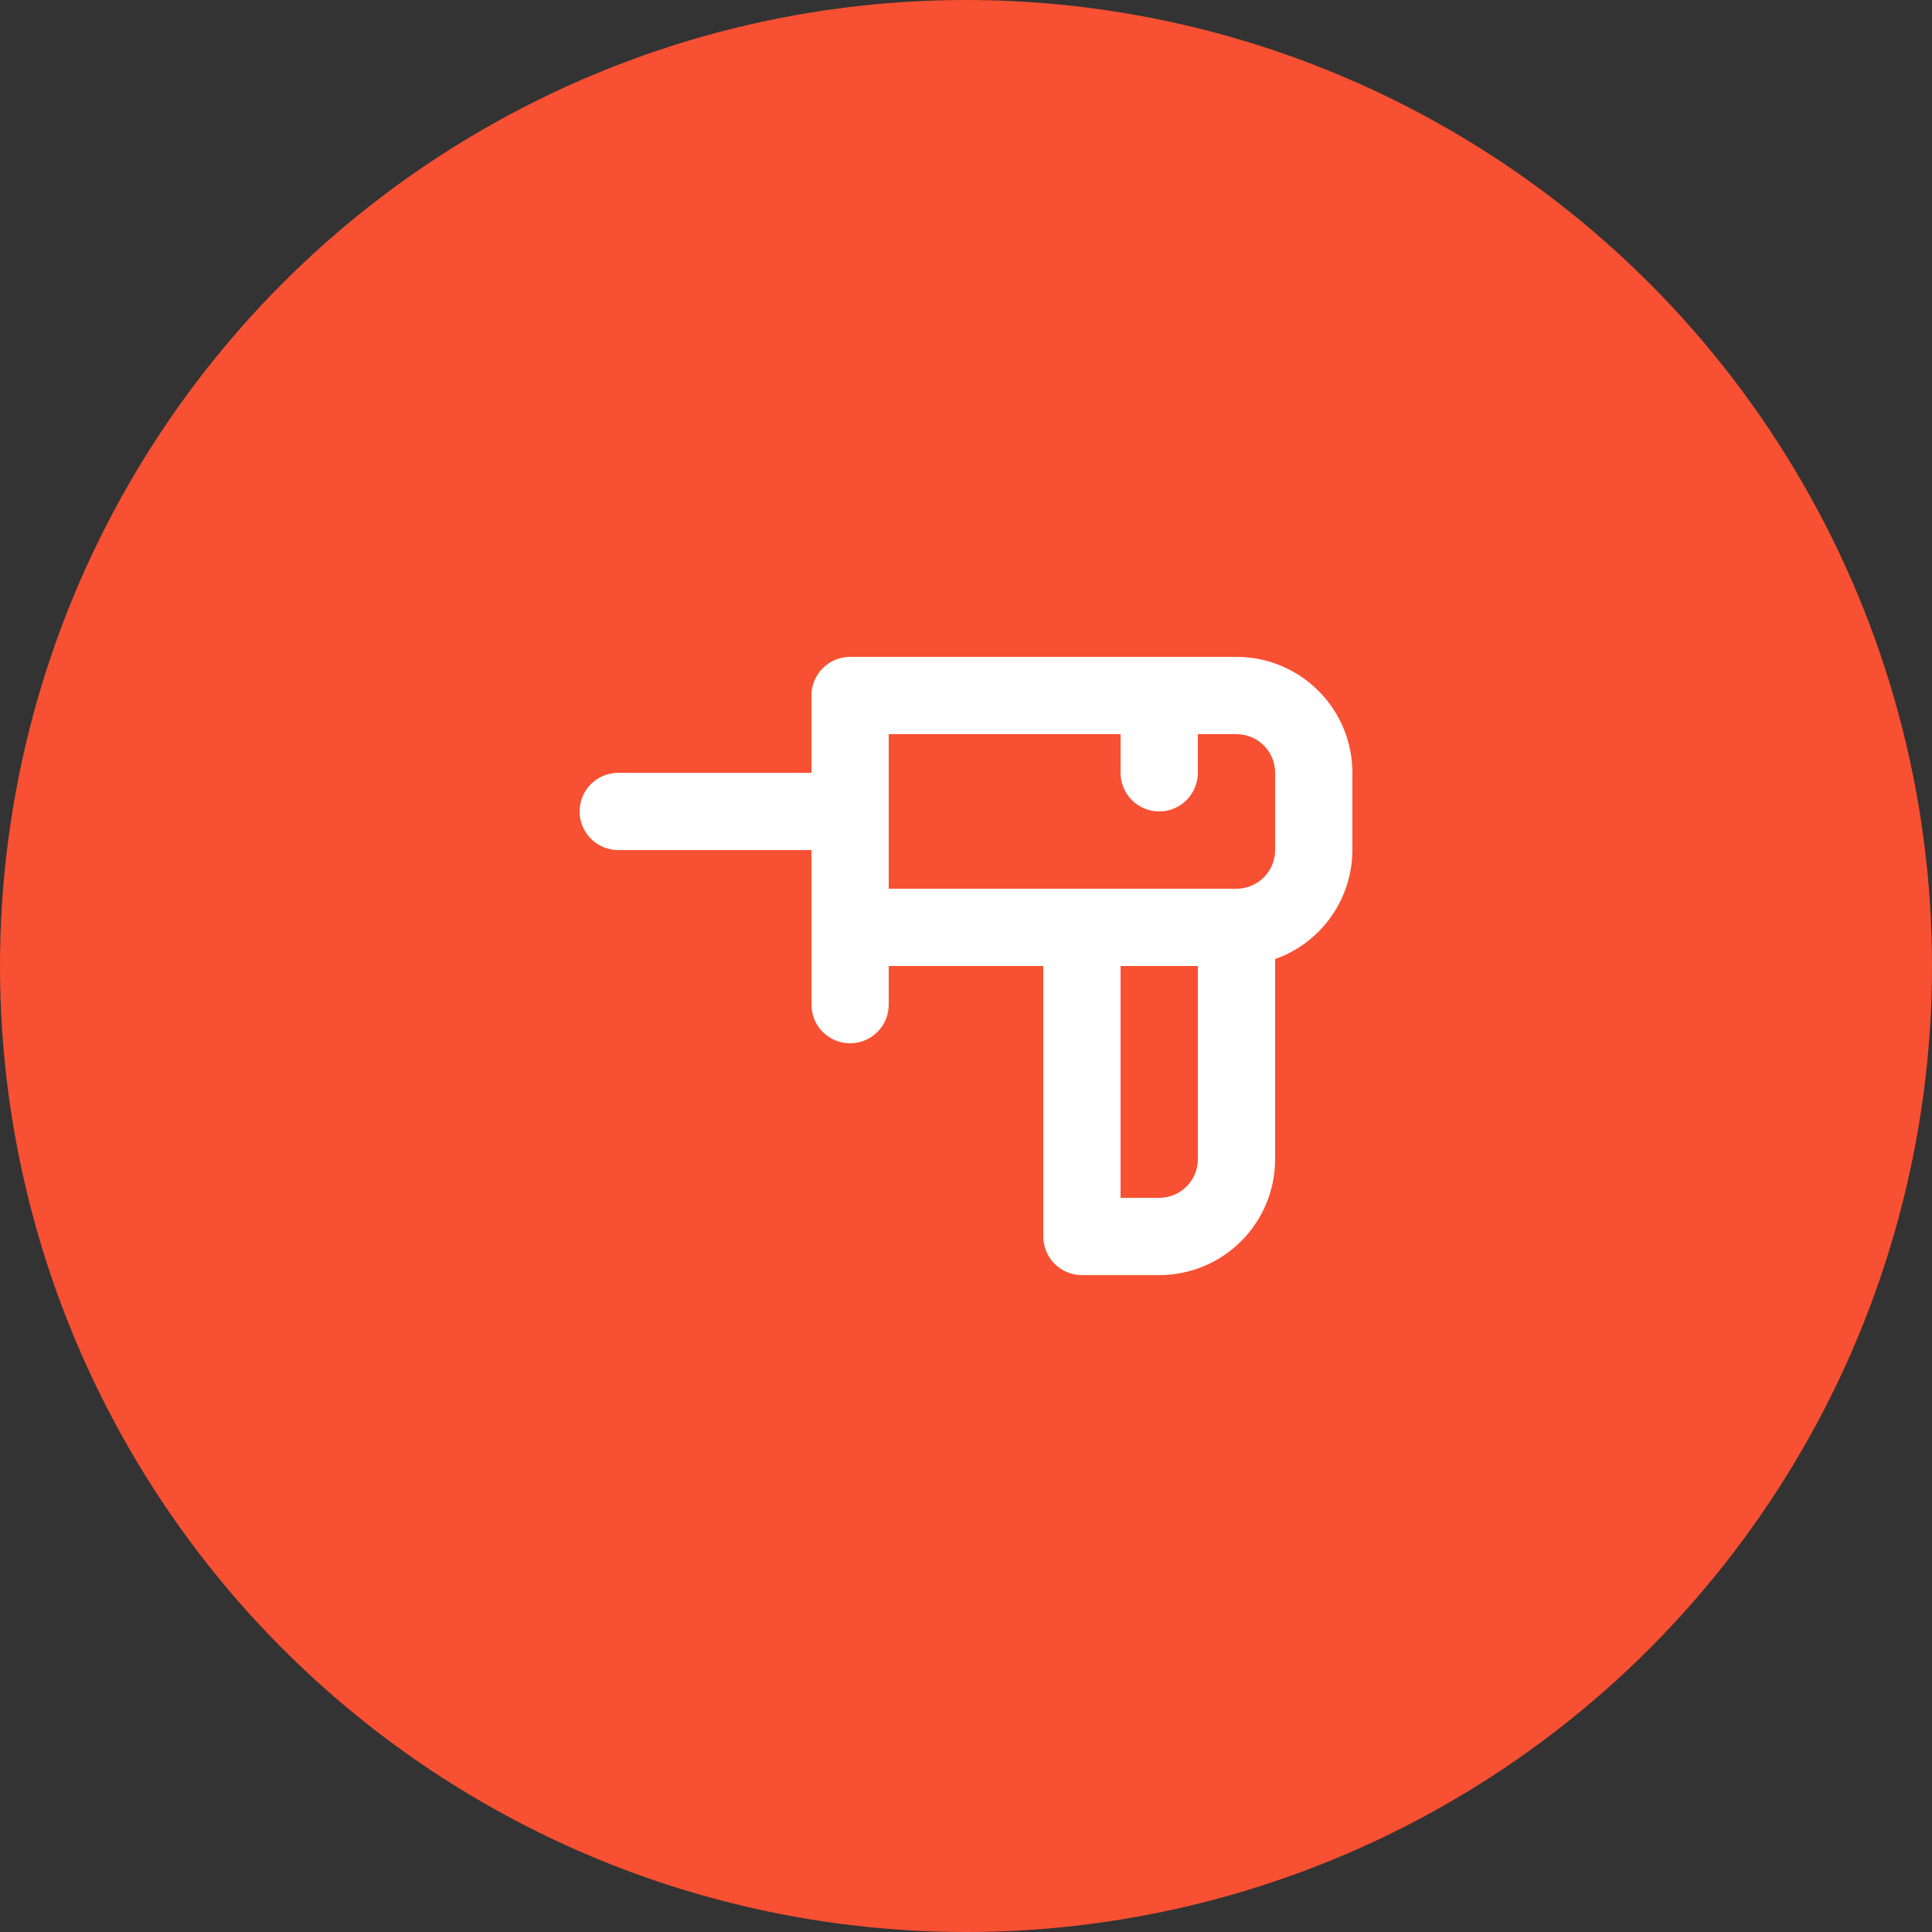
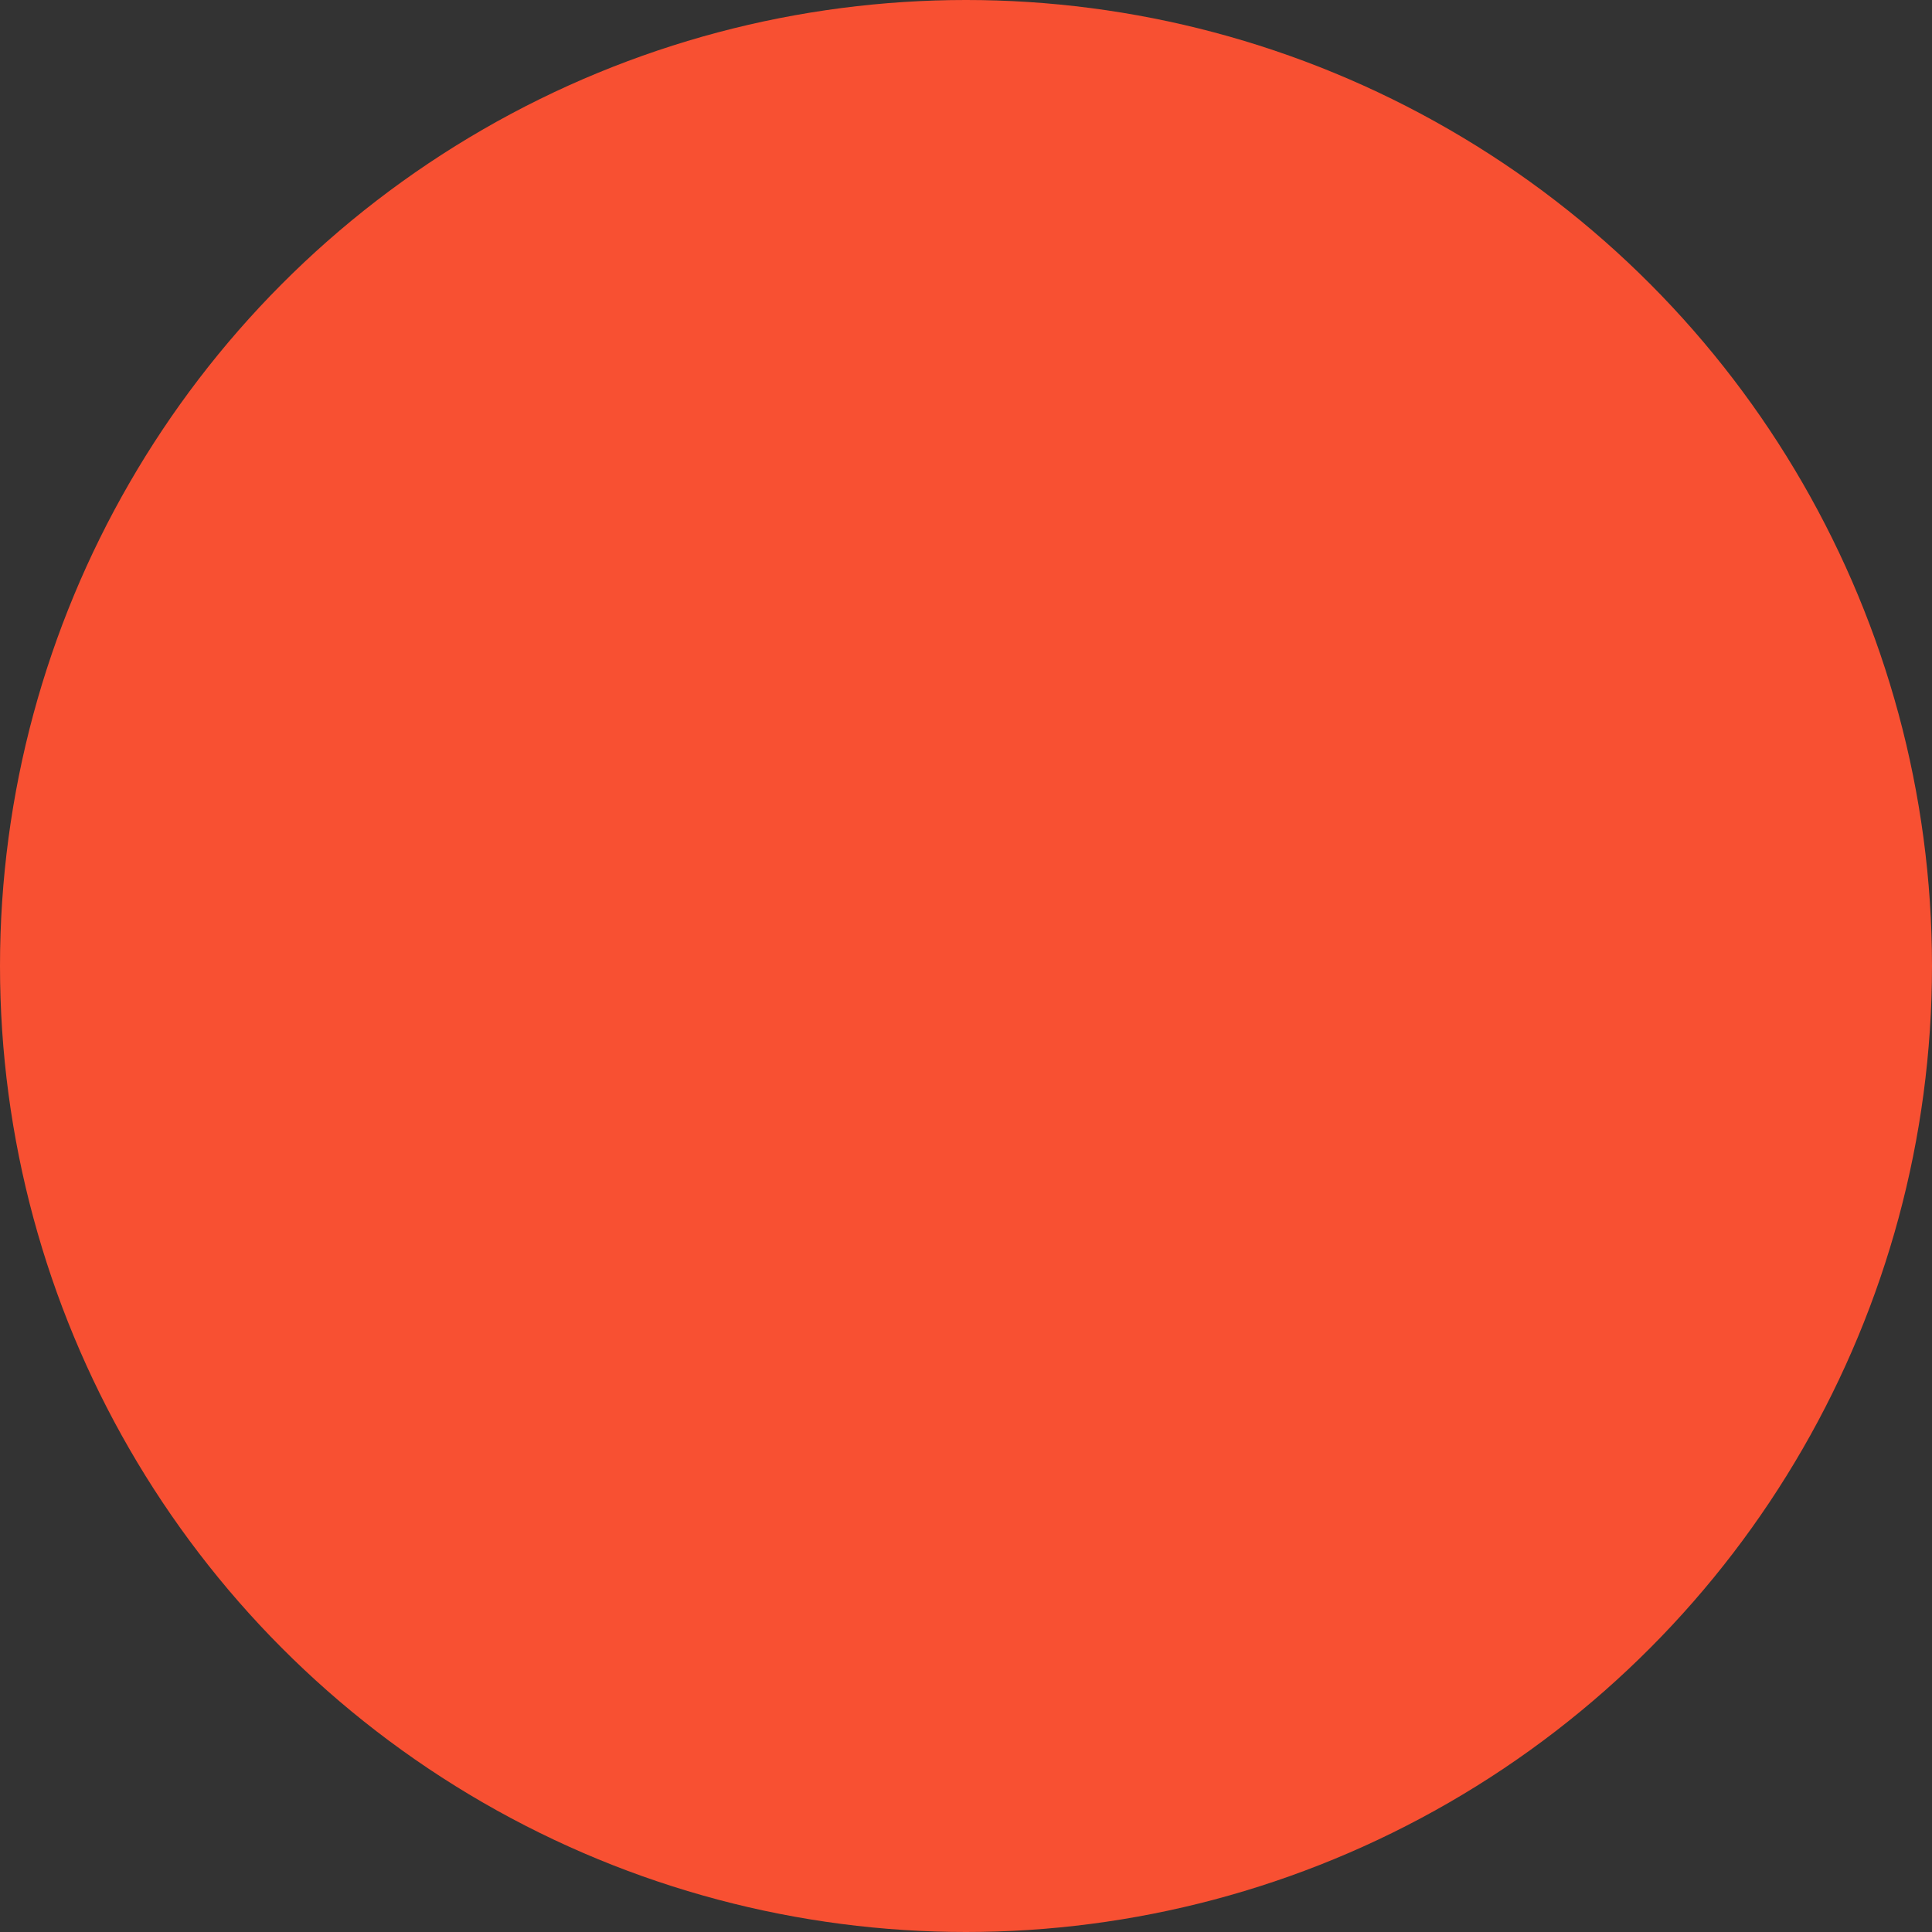
<svg xmlns="http://www.w3.org/2000/svg" width="50" height="50" viewBox="0 0 50 50" fill="none">
  <rect x="0" y="0" width="50" height="50" fill="#333333" stroke="none" />
  <circle cx="25" cy="25" r="25" fill="#F85032" />
-   <path d="M32 17H22C21.735 17 21.48 17.105 21.293 17.293C21.105 17.48 21 17.735 21 18V20H16C15.735 20 15.48 20.105 15.293 20.293C15.105 20.48 15 20.735 15 21C15 21.265 15.105 21.52 15.293 21.707C15.48 21.895 15.735 22 16 22H21V26C21 26.265 21.105 26.52 21.293 26.707C21.48 26.895 21.735 27 22 27C22.265 27 22.52 26.895 22.707 26.707C22.895 26.52 23 26.265 23 26V25H27V32C27 32.265 27.105 32.52 27.293 32.707C27.48 32.895 27.735 33 28 33H30C30.796 33 31.559 32.684 32.121 32.121C32.684 31.559 33 30.796 33 30V24.82C33.584 24.614 34.089 24.232 34.447 23.727C34.805 23.222 34.998 22.619 35 22V20C35 19.204 34.684 18.441 34.121 17.879C33.559 17.316 32.796 17 32 17ZM31 30C31 30.265 30.895 30.52 30.707 30.707C30.52 30.895 30.265 31 30 31H29V25H31V30ZM33 22C33 22.265 32.895 22.52 32.707 22.707C32.52 22.895 32.265 23 32 23H23V19H29V20C29 20.265 29.105 20.52 29.293 20.707C29.48 20.895 29.735 21 30 21C30.265 21 30.52 20.895 30.707 20.707C30.895 20.52 31 20.265 31 20V19H32C32.265 19 32.52 19.105 32.707 19.293C32.895 19.48 33 19.735 33 20V22Z" fill="white" />
</svg>